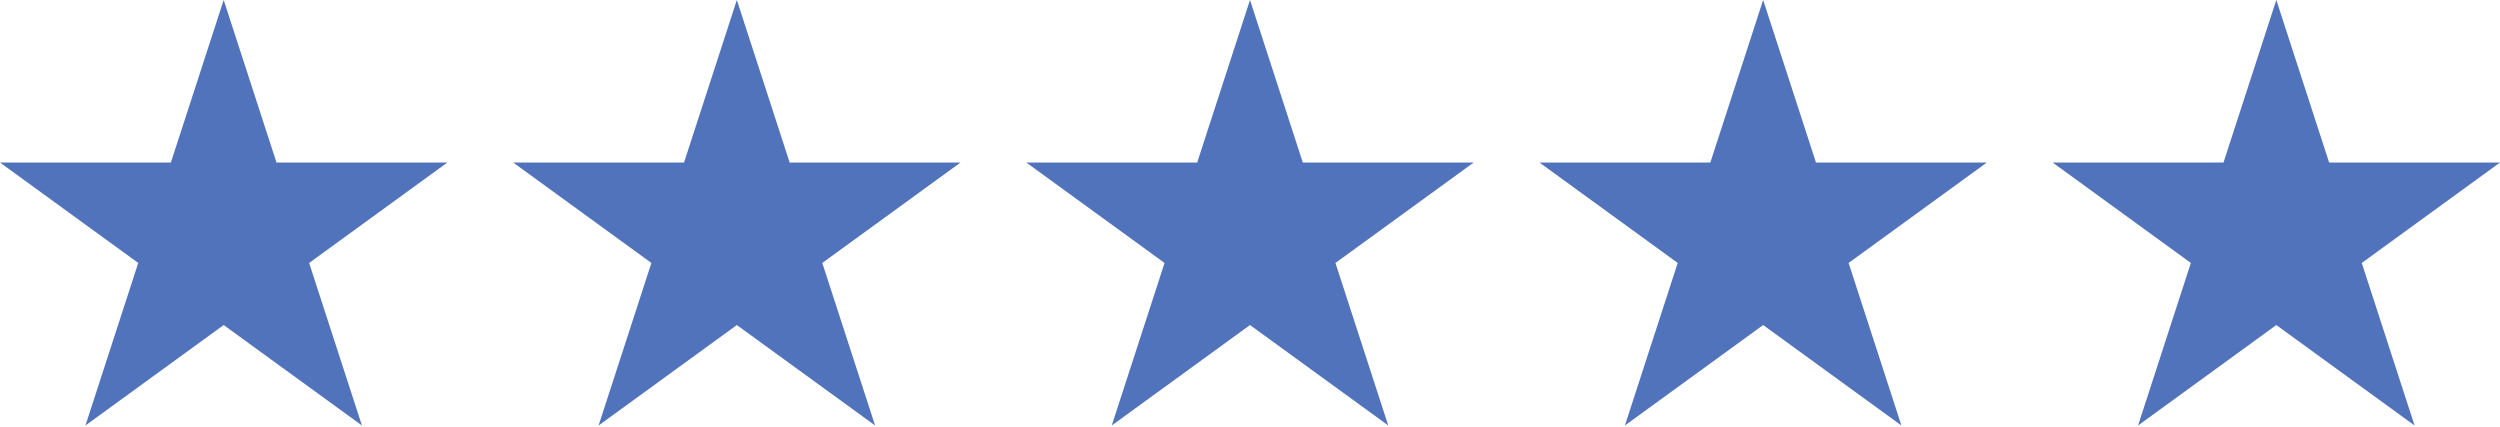
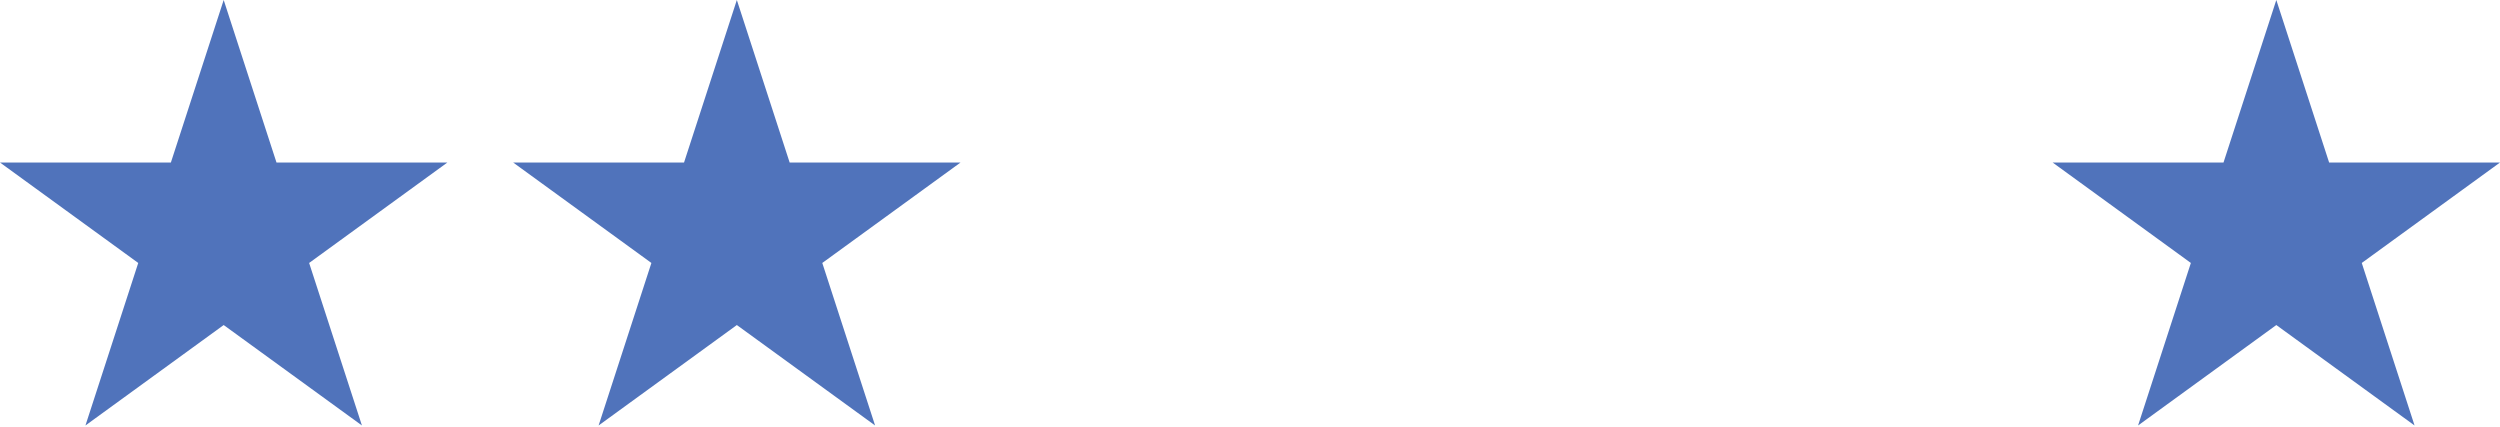
<svg xmlns="http://www.w3.org/2000/svg" width="293" height="50" viewBox="0 0 293 50" fill="none">
  <path d="M26.216 0L32.405 19.047H52.432L36.23 30.819L42.418 49.866L26.216 38.094L10.014 49.866L16.202 30.819L-1.91186e-06 19.047H20.027L26.216 0Z" fill="#5073BB" />
  <path d="M86.358 0L92.547 19.047H112.574L96.372 30.819L102.56 49.866L86.358 38.094L70.156 49.866L76.344 30.819L60.142 19.047H80.169L86.358 0Z" fill="#5073BB" />
-   <path d="M146.5 0L152.689 19.047H172.716L156.514 30.819L162.702 49.866L146.5 38.094L130.298 49.866L136.486 30.819L120.284 19.047H140.311L146.5 0Z" fill="#5073BB" />
-   <path d="M206.642 0L212.831 19.047H232.858L216.656 30.819L222.844 49.866L206.642 38.094L190.44 49.866L196.628 30.819L180.426 19.047H200.453L206.642 0Z" fill="#5073BB" />
  <path d="M266.784 0L272.973 19.047H293L276.798 30.819L282.986 49.866L266.784 38.094L250.582 49.866L256.77 30.819L240.568 19.047H260.595L266.784 0Z" fill="#5073BB" />
</svg>